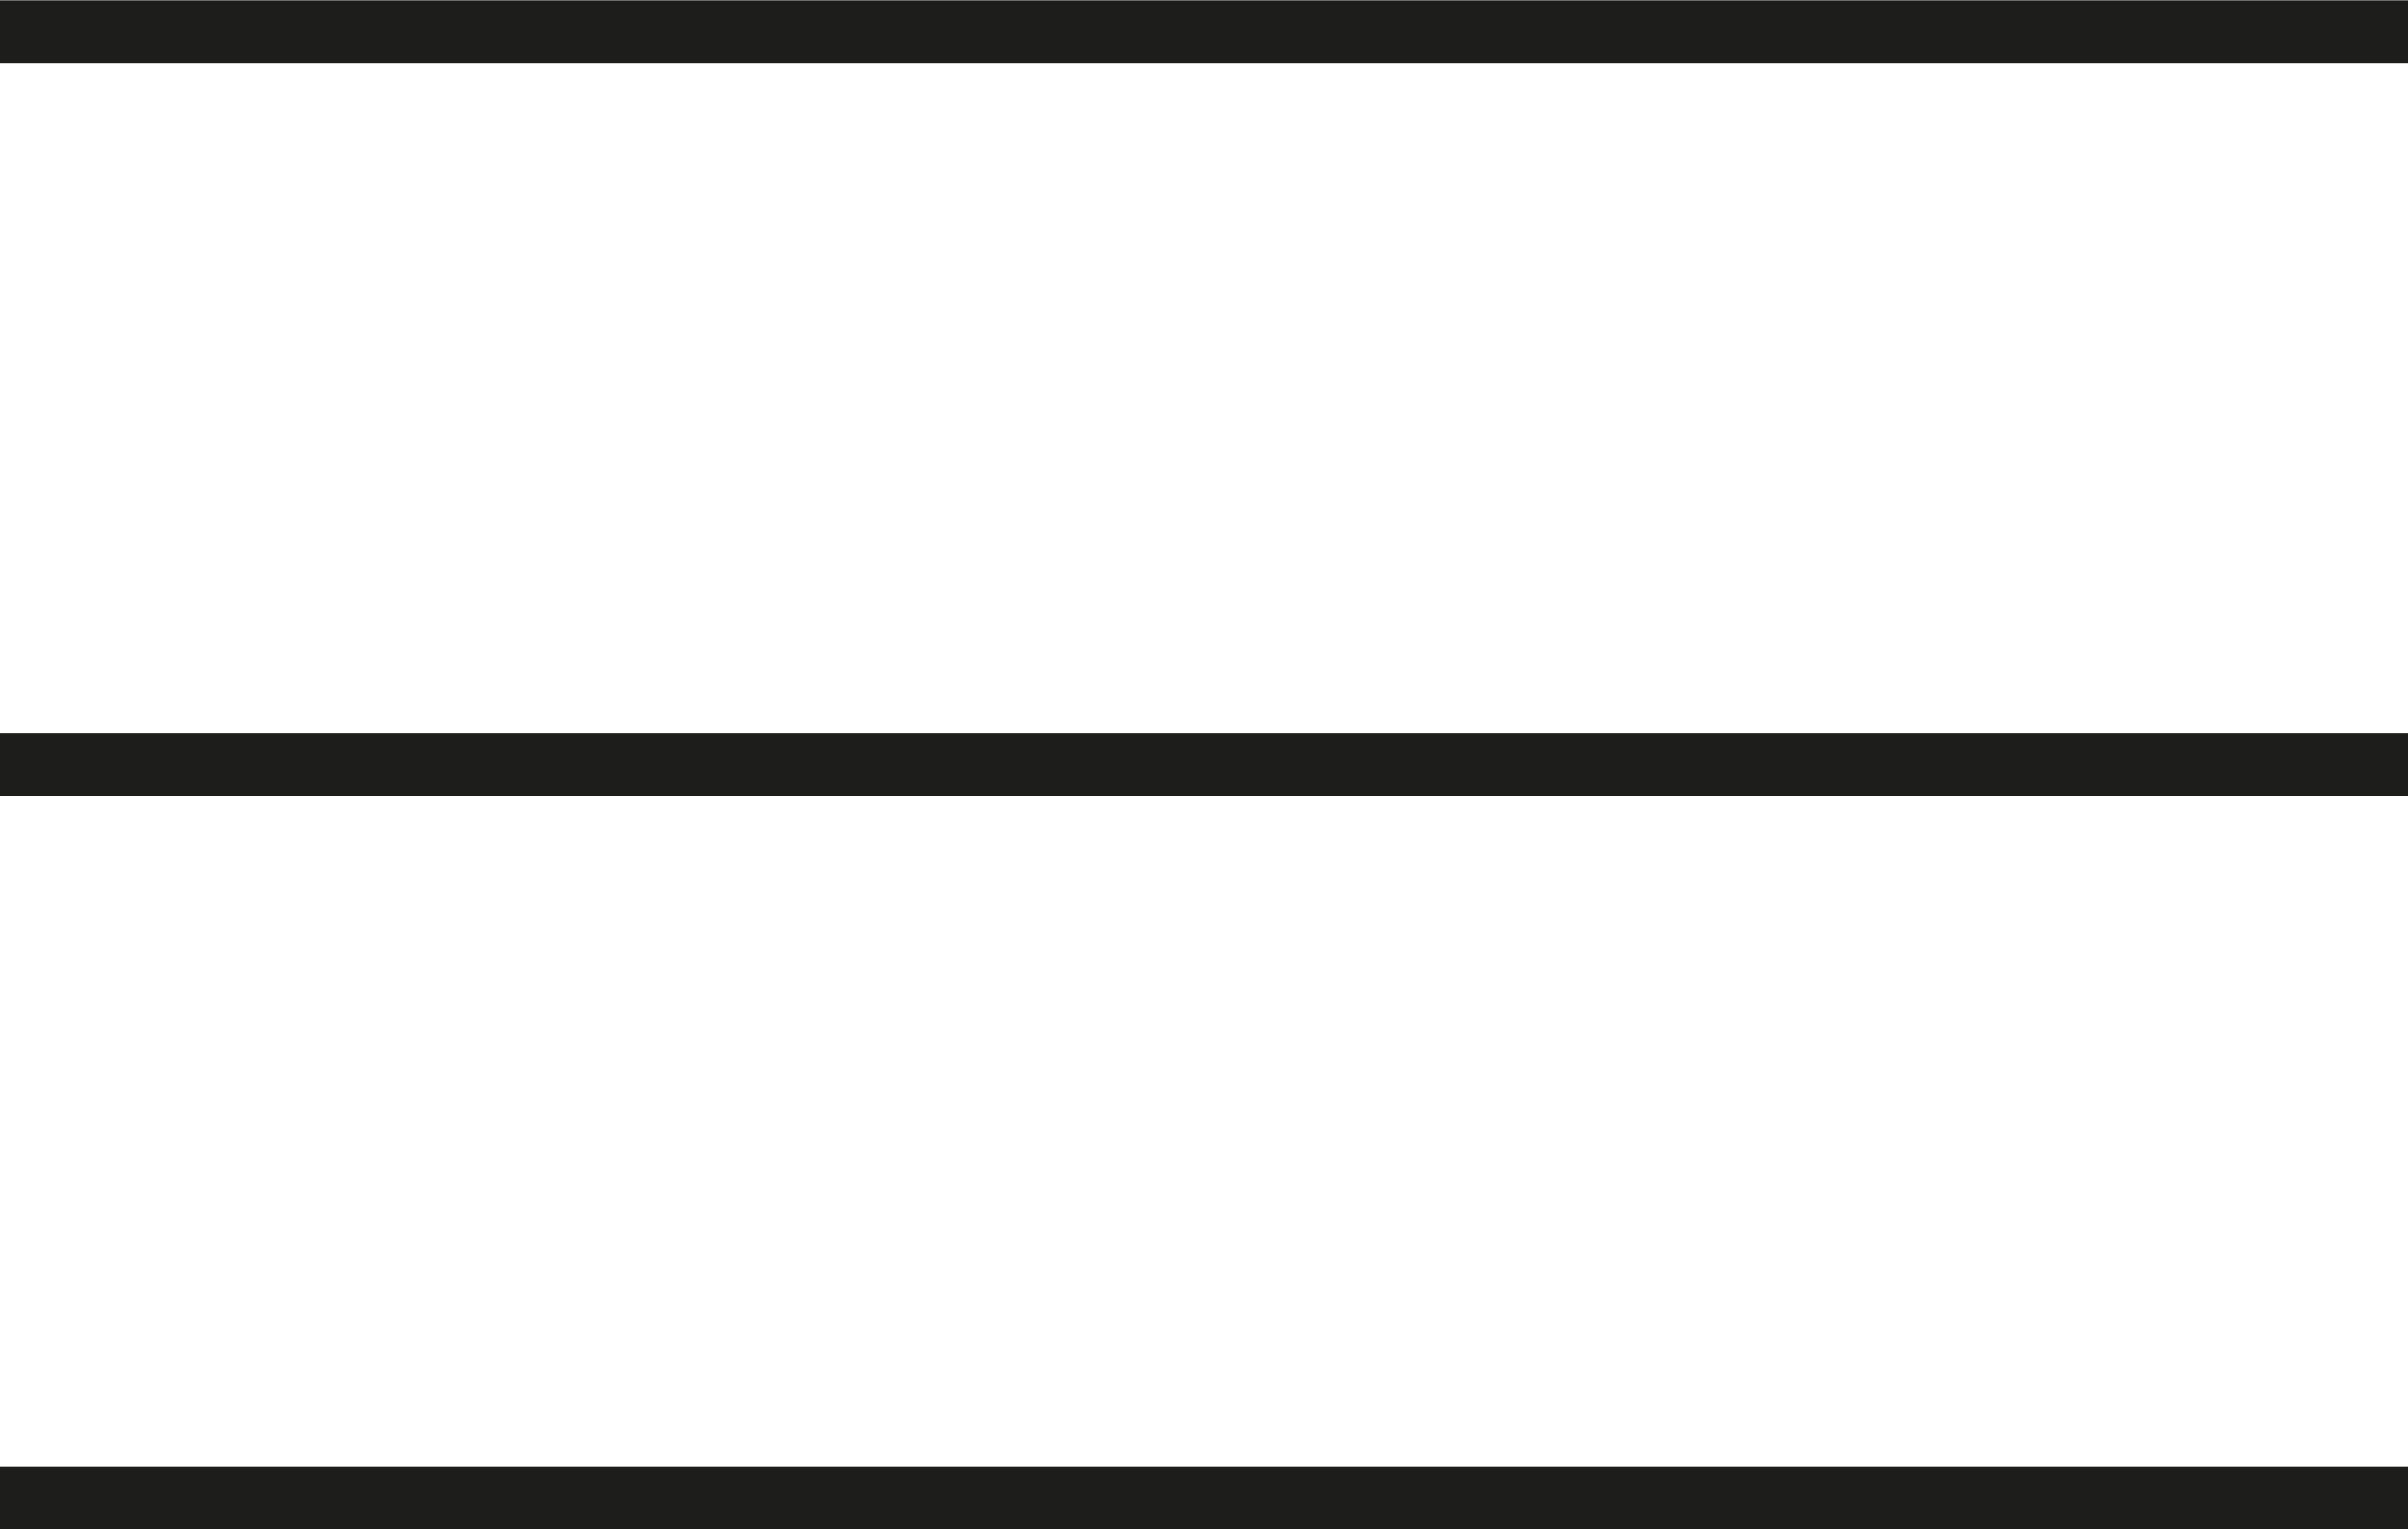
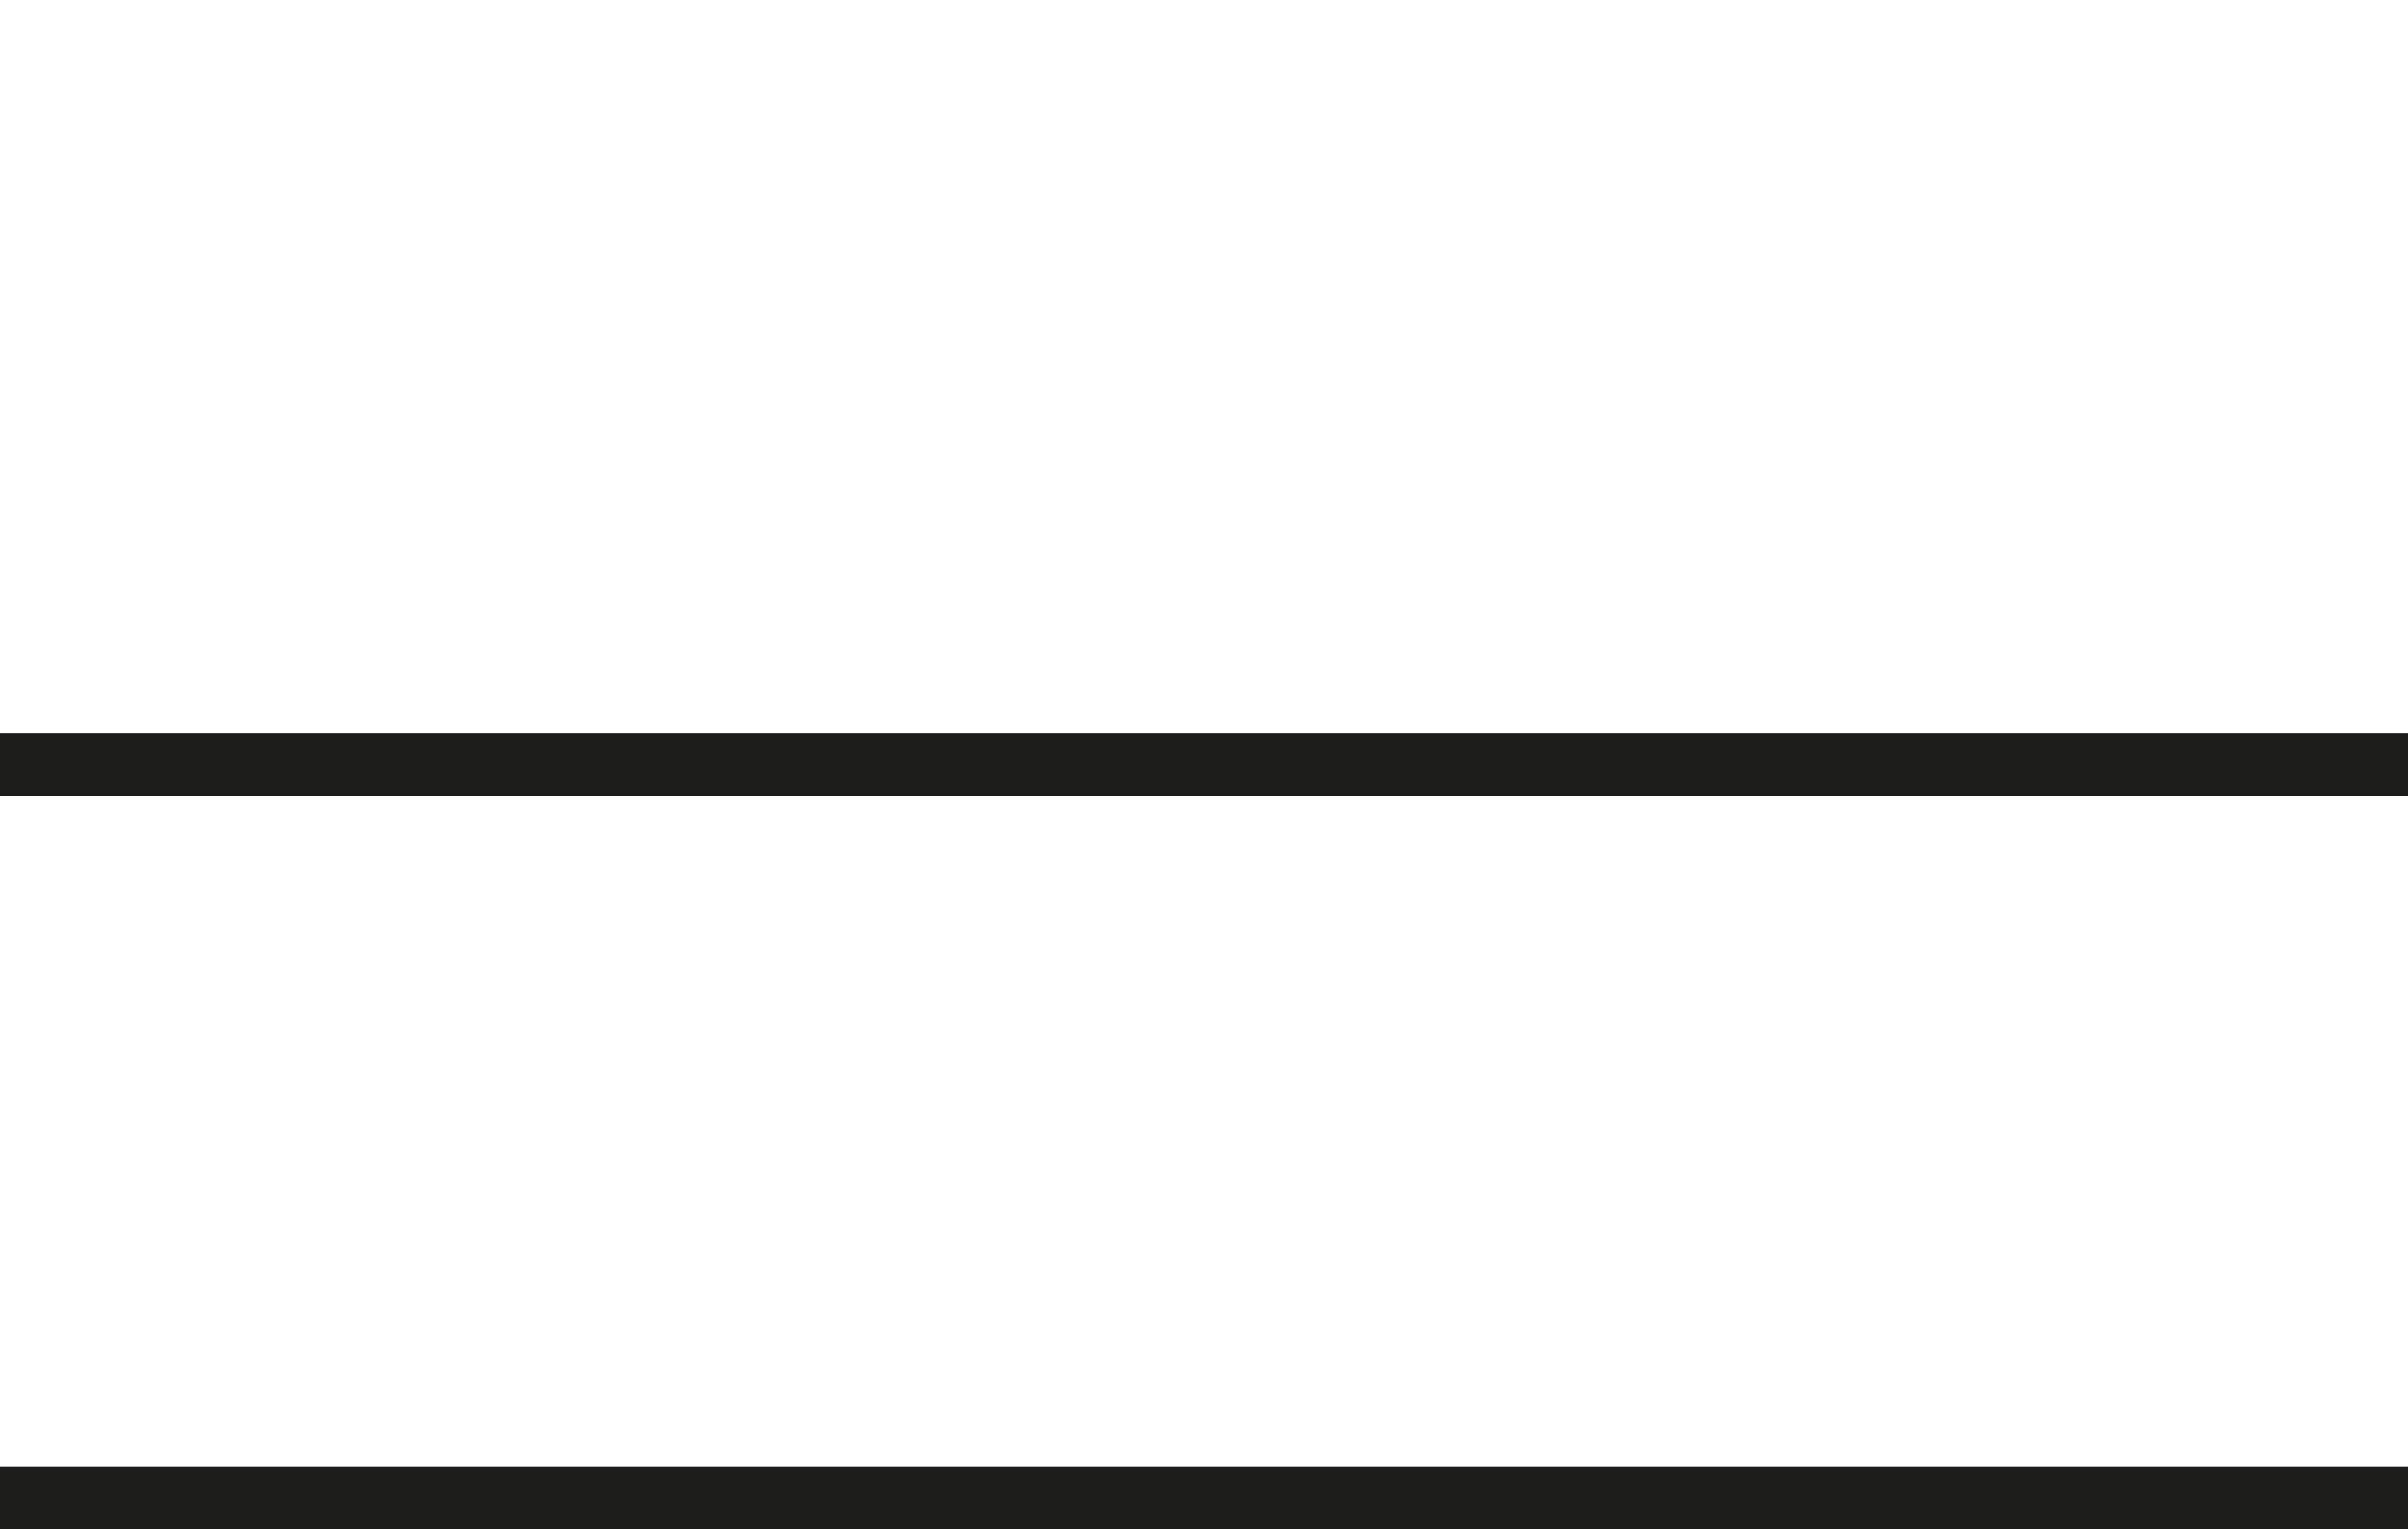
<svg xmlns="http://www.w3.org/2000/svg" viewBox="0 0 35.85 22.76">
  <defs>
    <style>.d{fill:none;stroke:#1d1d1b;stroke-miterlimit:10;stroke-width:.93px;}</style>
  </defs>
  <g id="a" />
  <g id="b">
    <g id="c">
      <g>
-         <line class="d" y1=".47" x2="35.85" y2=".47" />
        <line class="d" y1="11.38" x2="35.85" y2="11.38" />
        <line class="d" y1="22.3" x2="35.85" y2="22.3" />
      </g>
    </g>
  </g>
</svg>